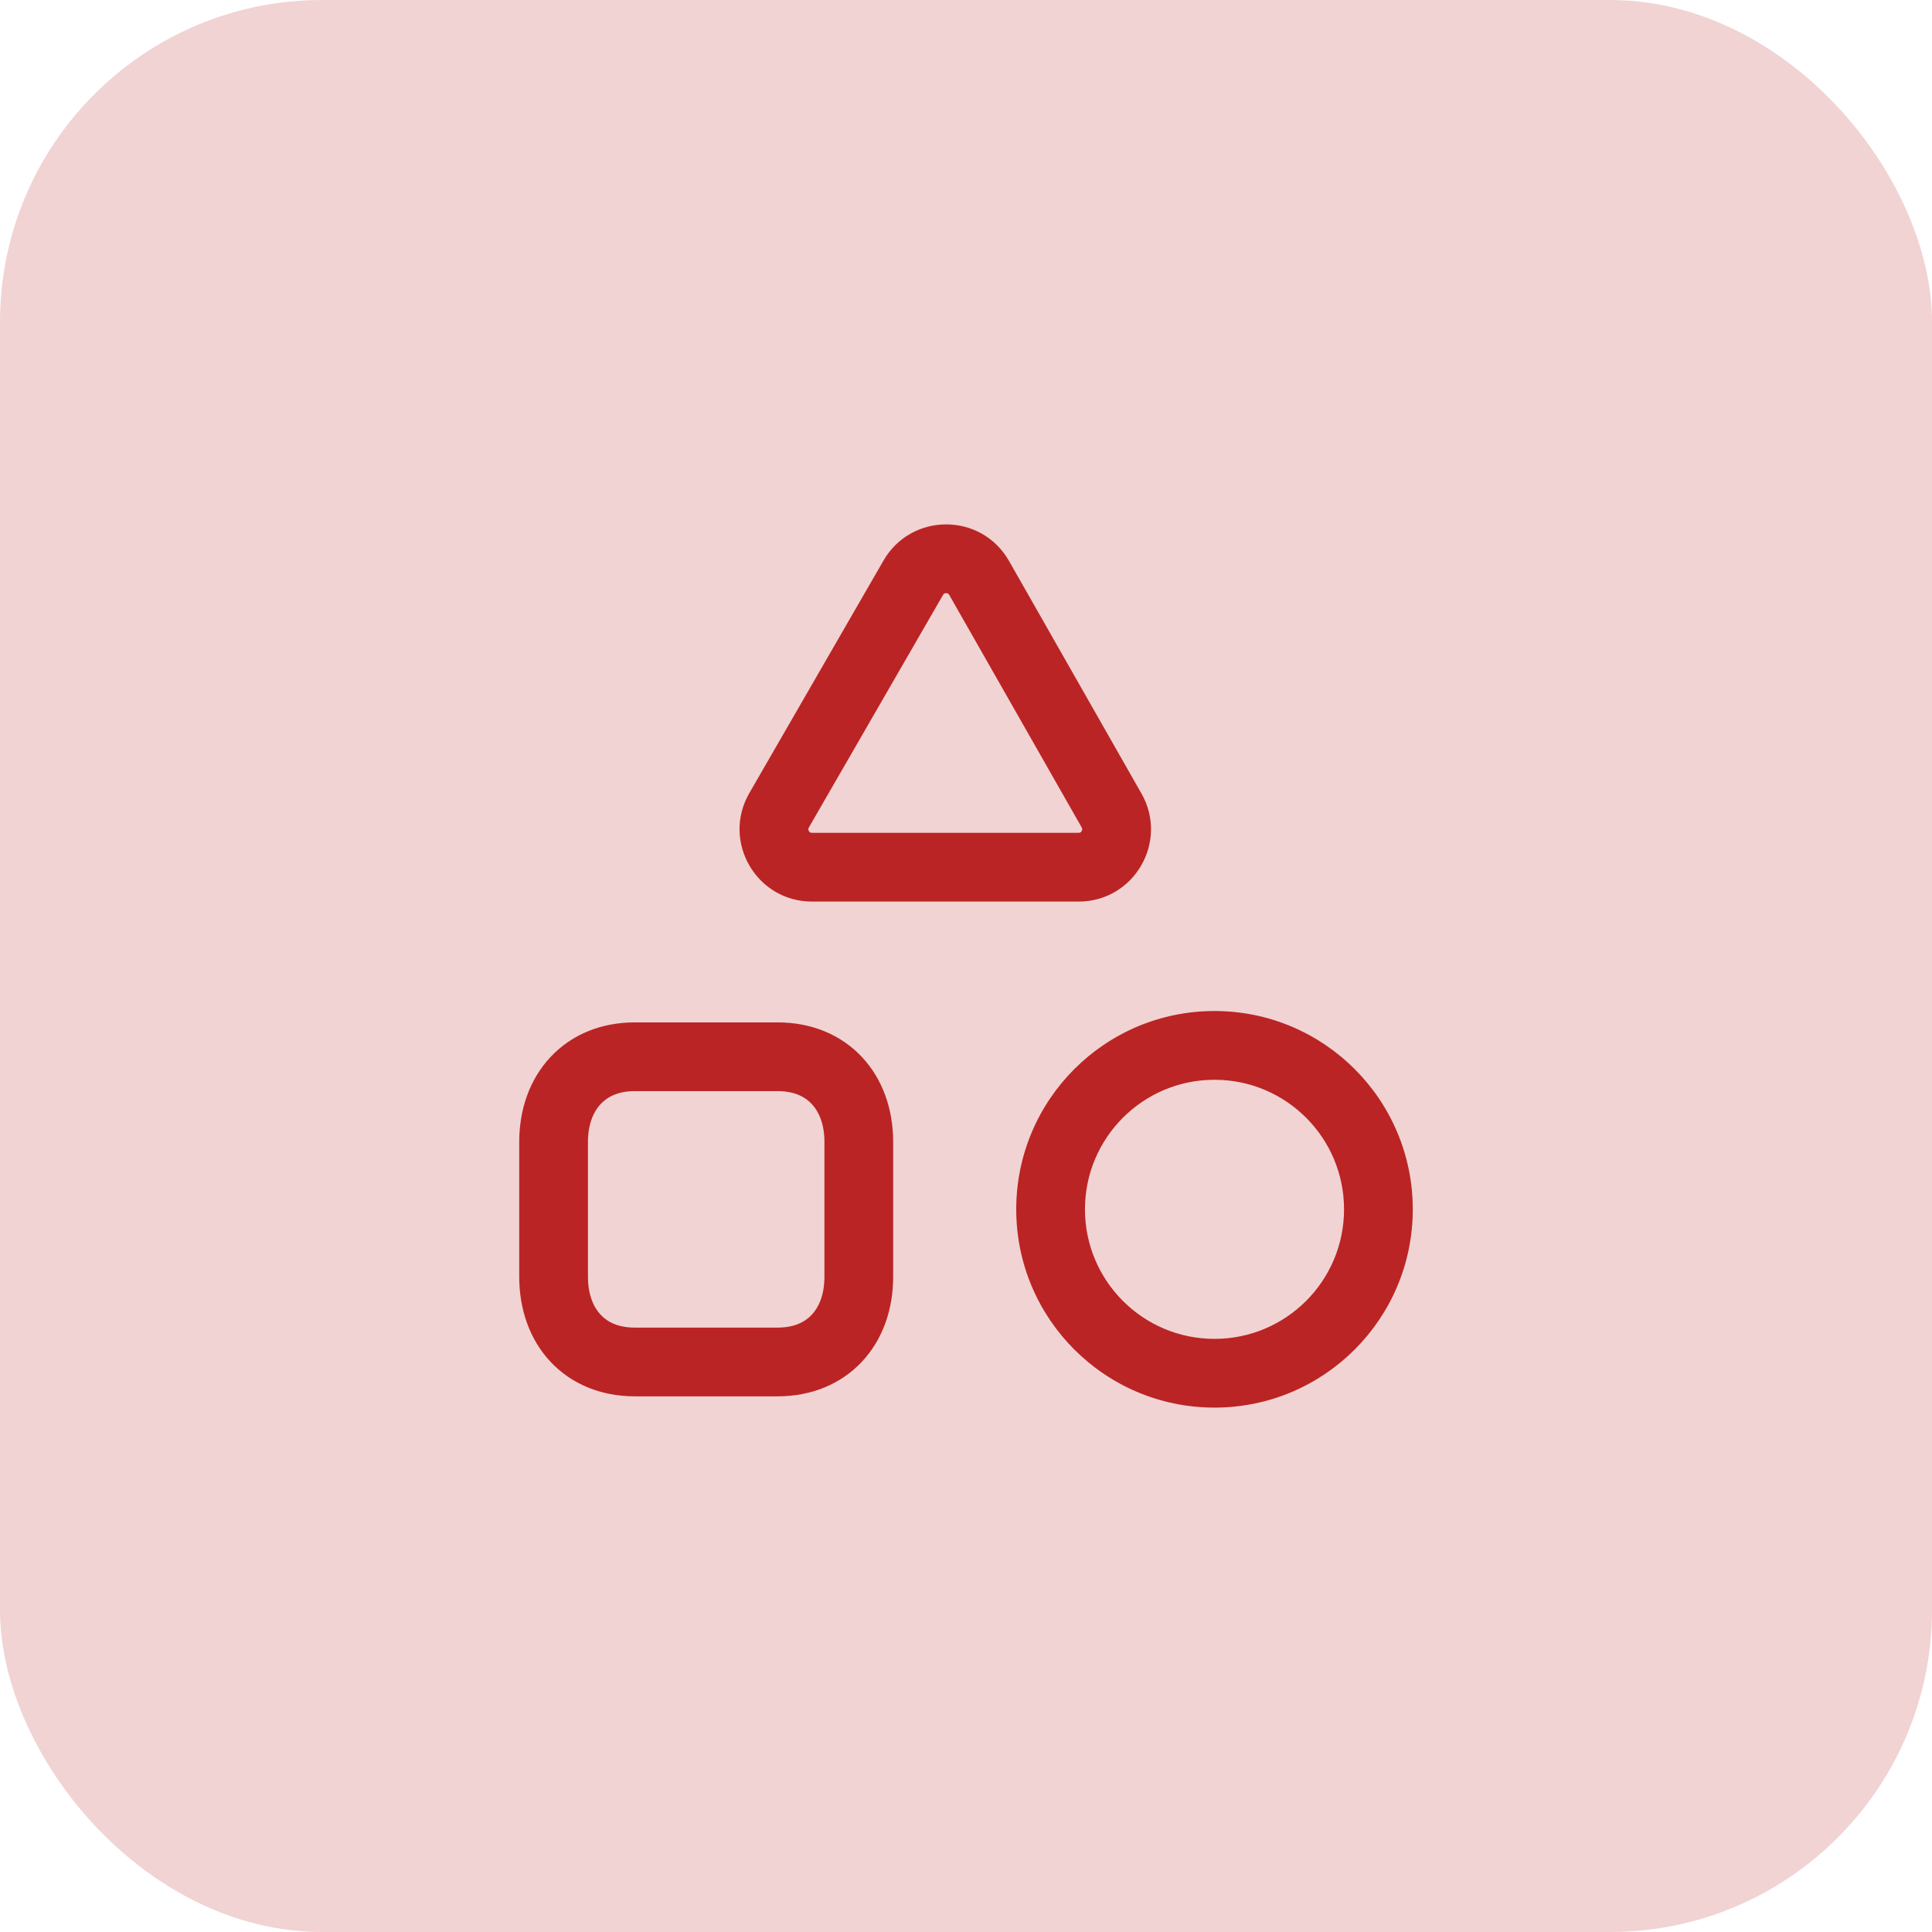
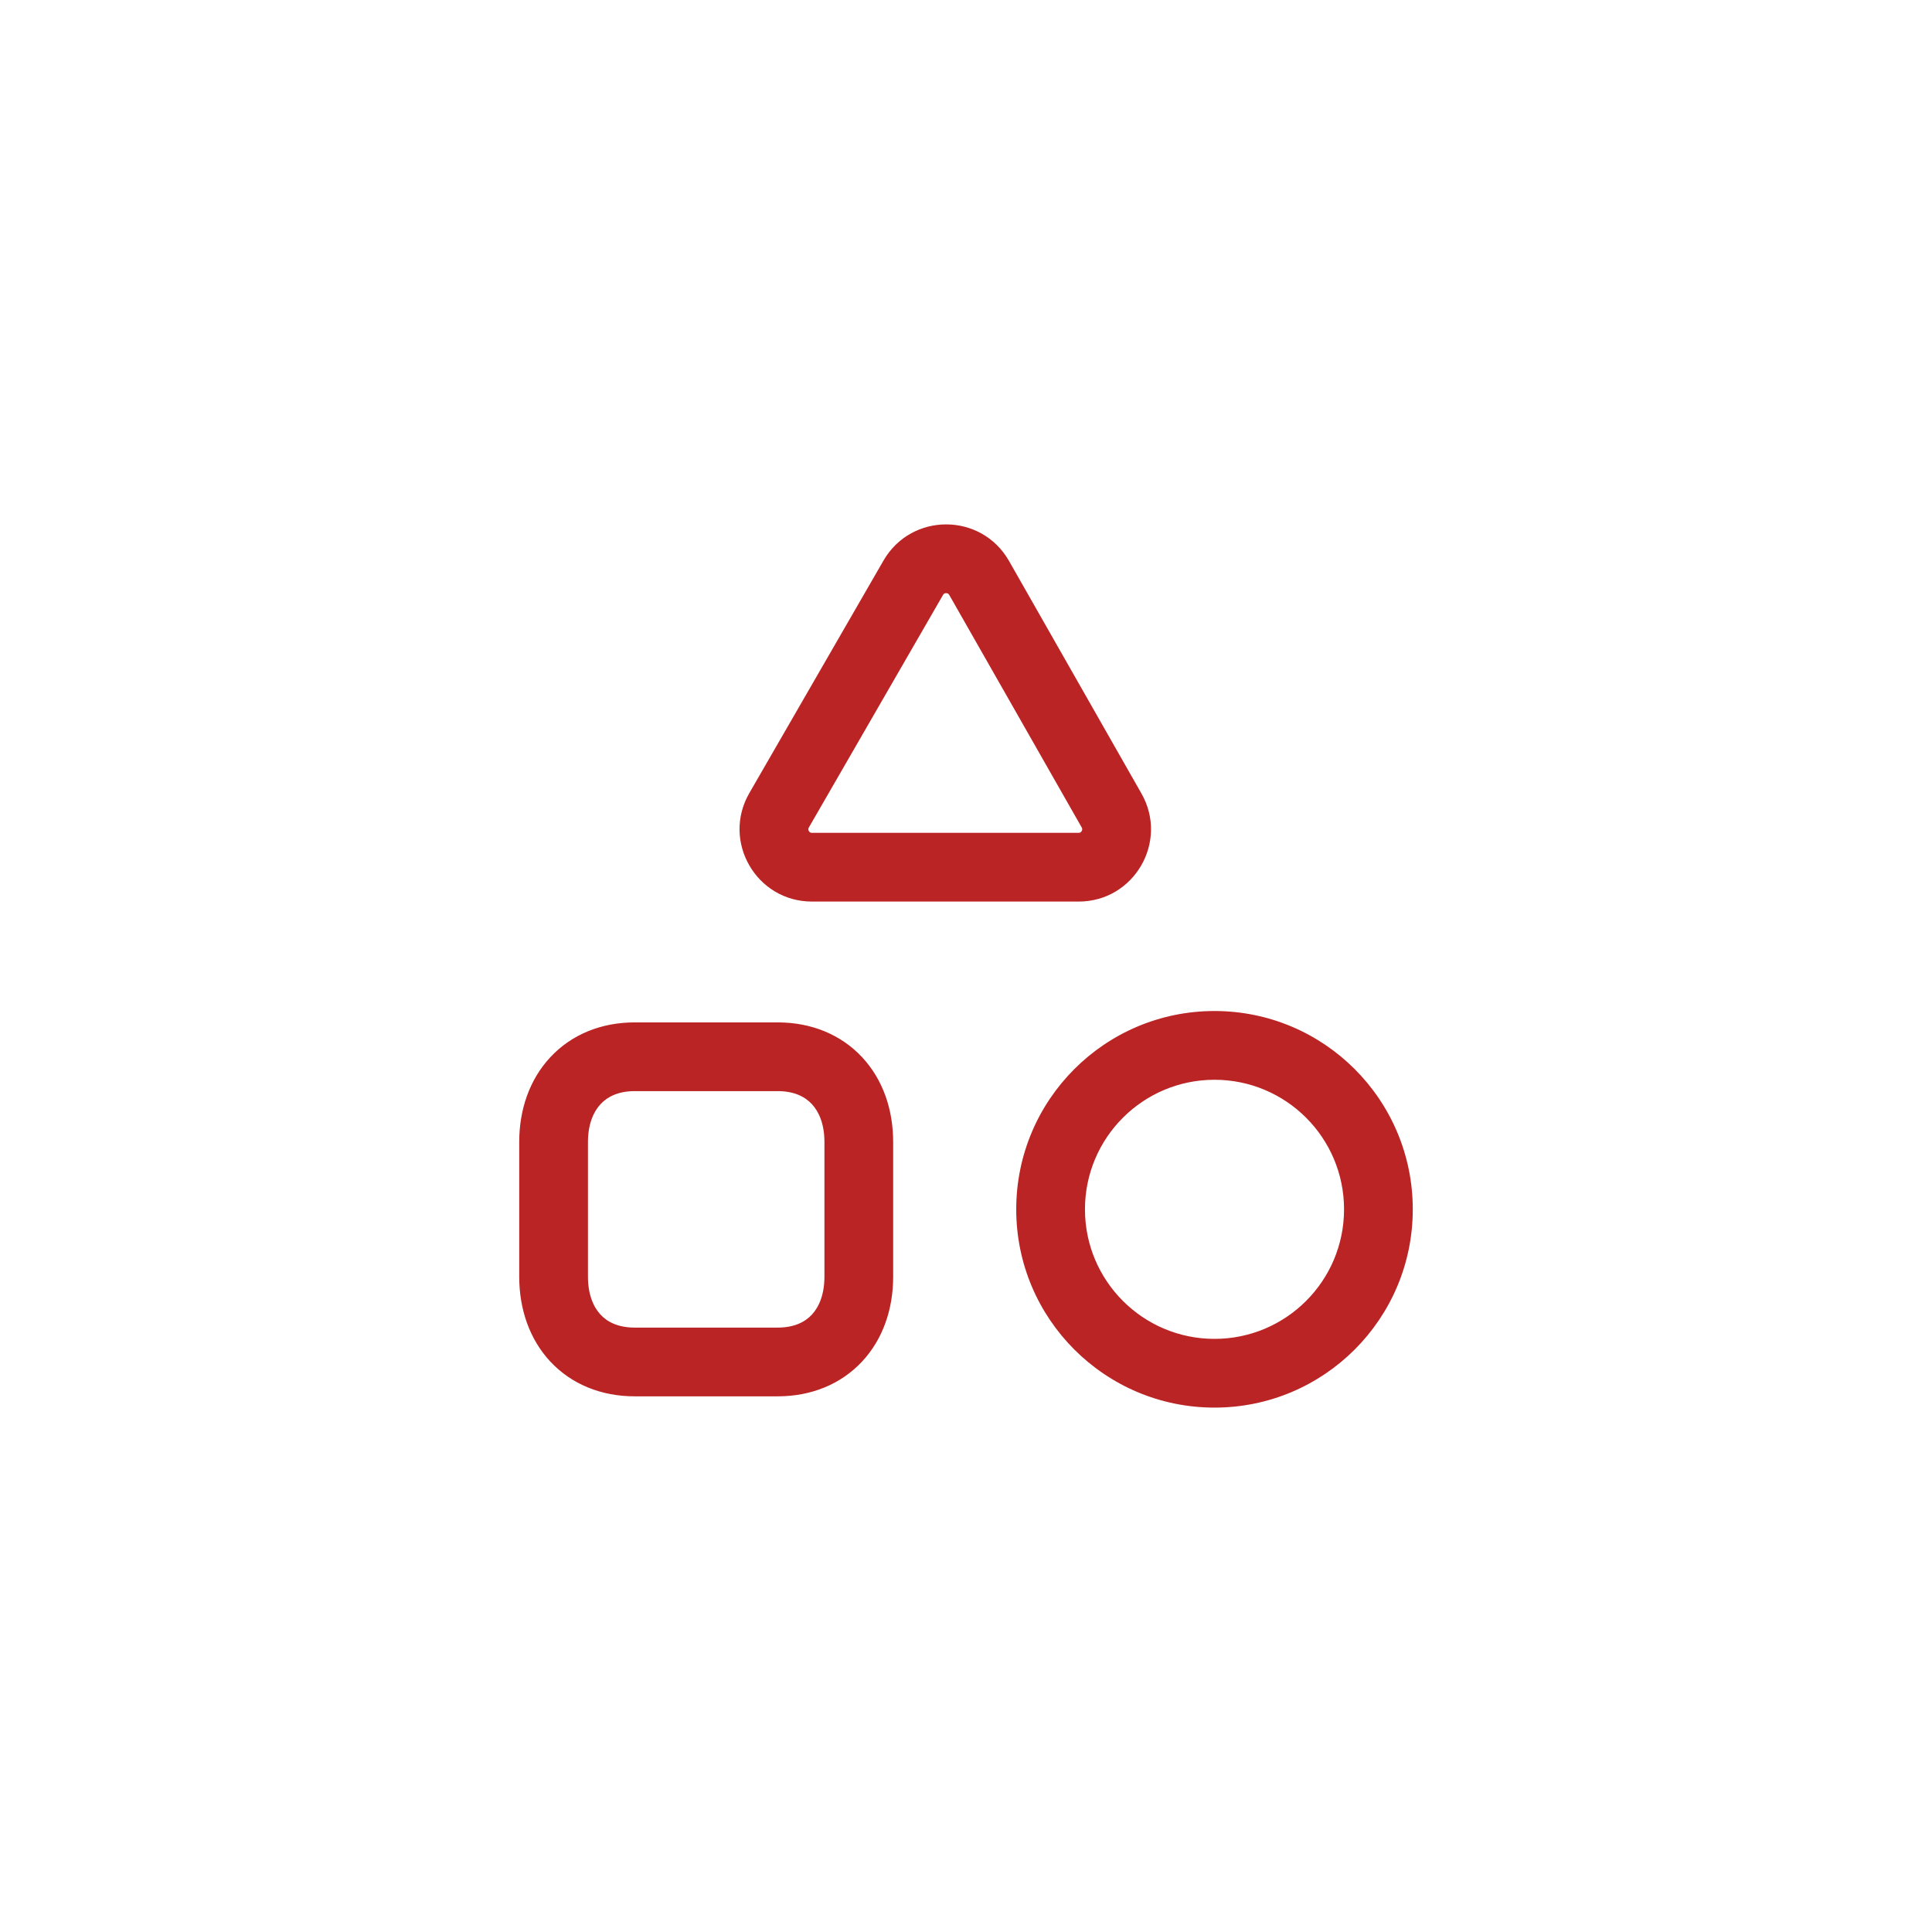
<svg xmlns="http://www.w3.org/2000/svg" width="80" height="80" viewBox="0 0 80 80" fill="none">
-   <rect width="80" height="80" rx="13.333" fill="#BB2424" fill-opacity="0.2" />
  <path d="M50.29 41.864C54.825 41.865 58.5 45.541 58.5 50.076C58.5 54.61 54.824 58.286 50.29 58.286C45.757 58.286 42.08 54.61 42.08 50.076C42.08 45.541 45.756 41.864 50.29 41.864ZM32.203 42.335C33.589 42.335 34.821 42.835 35.699 43.778C36.567 44.709 36.984 45.959 36.984 47.286V52.866C36.984 54.194 36.567 55.444 35.699 56.376C34.821 57.319 33.589 57.819 32.203 57.819H26.282C24.895 57.819 23.662 57.319 22.784 56.376C21.917 55.444 21.5 54.193 21.5 52.866V47.286C21.5 45.957 21.92 44.708 22.788 43.777C23.666 42.835 24.897 42.335 26.282 42.335H32.203ZM50.29 44.711C47.329 44.711 44.926 47.112 44.926 50.076C44.926 53.038 47.328 55.44 50.29 55.44C53.252 55.44 55.654 53.038 55.654 50.076C55.654 47.112 53.252 44.711 50.29 44.711ZM26.282 45.181C25.602 45.181 25.155 45.412 24.87 45.718C24.574 46.035 24.346 46.549 24.346 47.286V52.866C24.346 53.605 24.573 54.121 24.868 54.437C25.151 54.742 25.599 54.973 26.282 54.973H32.203C32.886 54.973 33.333 54.742 33.617 54.437C33.911 54.121 34.138 53.605 34.138 52.866V47.286C34.138 46.548 33.911 46.034 33.617 45.718C33.333 45.413 32.886 45.181 32.203 45.181H26.282ZM36.584 23.211C37.741 21.21 40.632 21.216 41.779 23.224L47.264 32.856C48.401 34.85 46.963 37.332 44.664 37.332H33.621C31.316 37.332 29.877 34.837 31.027 32.842L36.584 23.211ZM39.177 24.561C39.146 24.56 39.12 24.568 39.101 24.578C39.087 24.586 39.068 24.601 39.048 24.636L33.493 34.264C33.474 34.298 33.471 34.321 33.471 34.338C33.471 34.358 33.478 34.385 33.493 34.412C33.509 34.439 33.529 34.458 33.546 34.468C33.56 34.477 33.582 34.486 33.621 34.486H44.664C44.703 34.486 44.724 34.477 44.738 34.468C44.756 34.458 44.775 34.44 44.791 34.413C44.806 34.386 44.813 34.359 44.813 34.339C44.813 34.322 44.811 34.299 44.792 34.265L39.307 24.636C39.287 24.601 39.268 24.587 39.253 24.579C39.235 24.569 39.209 24.561 39.177 24.561Z" fill="#BB2424" />
</svg>